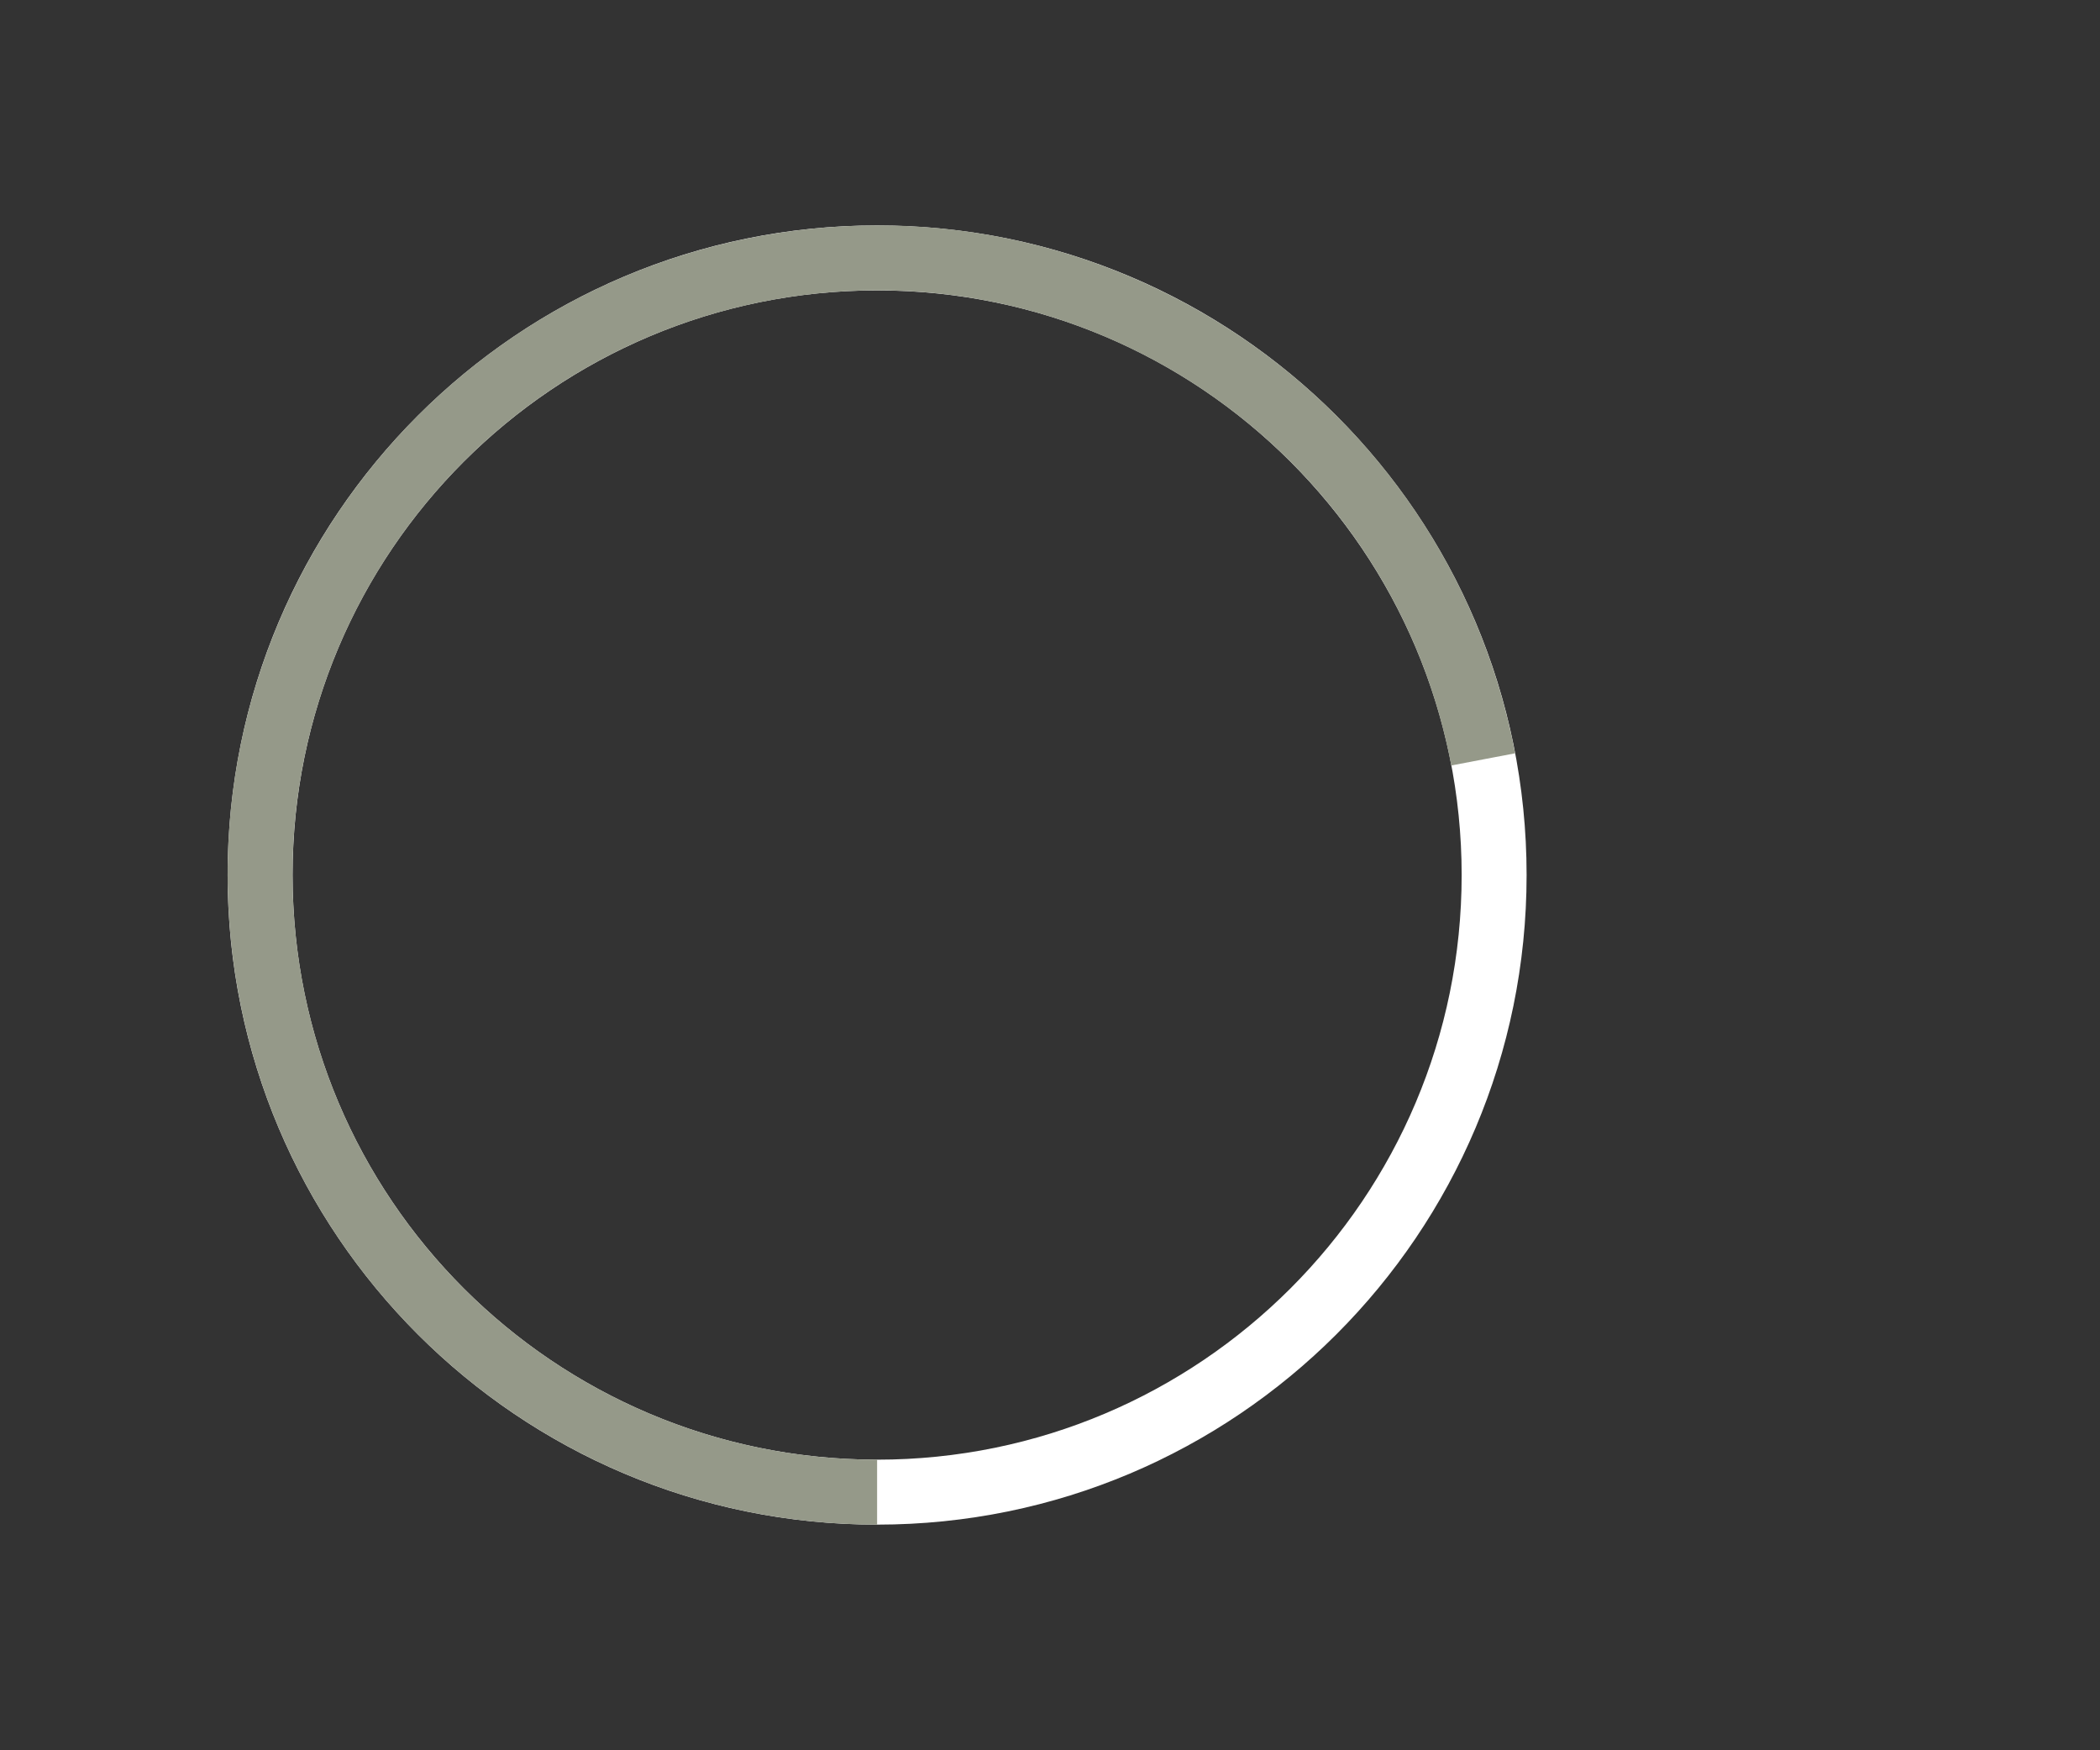
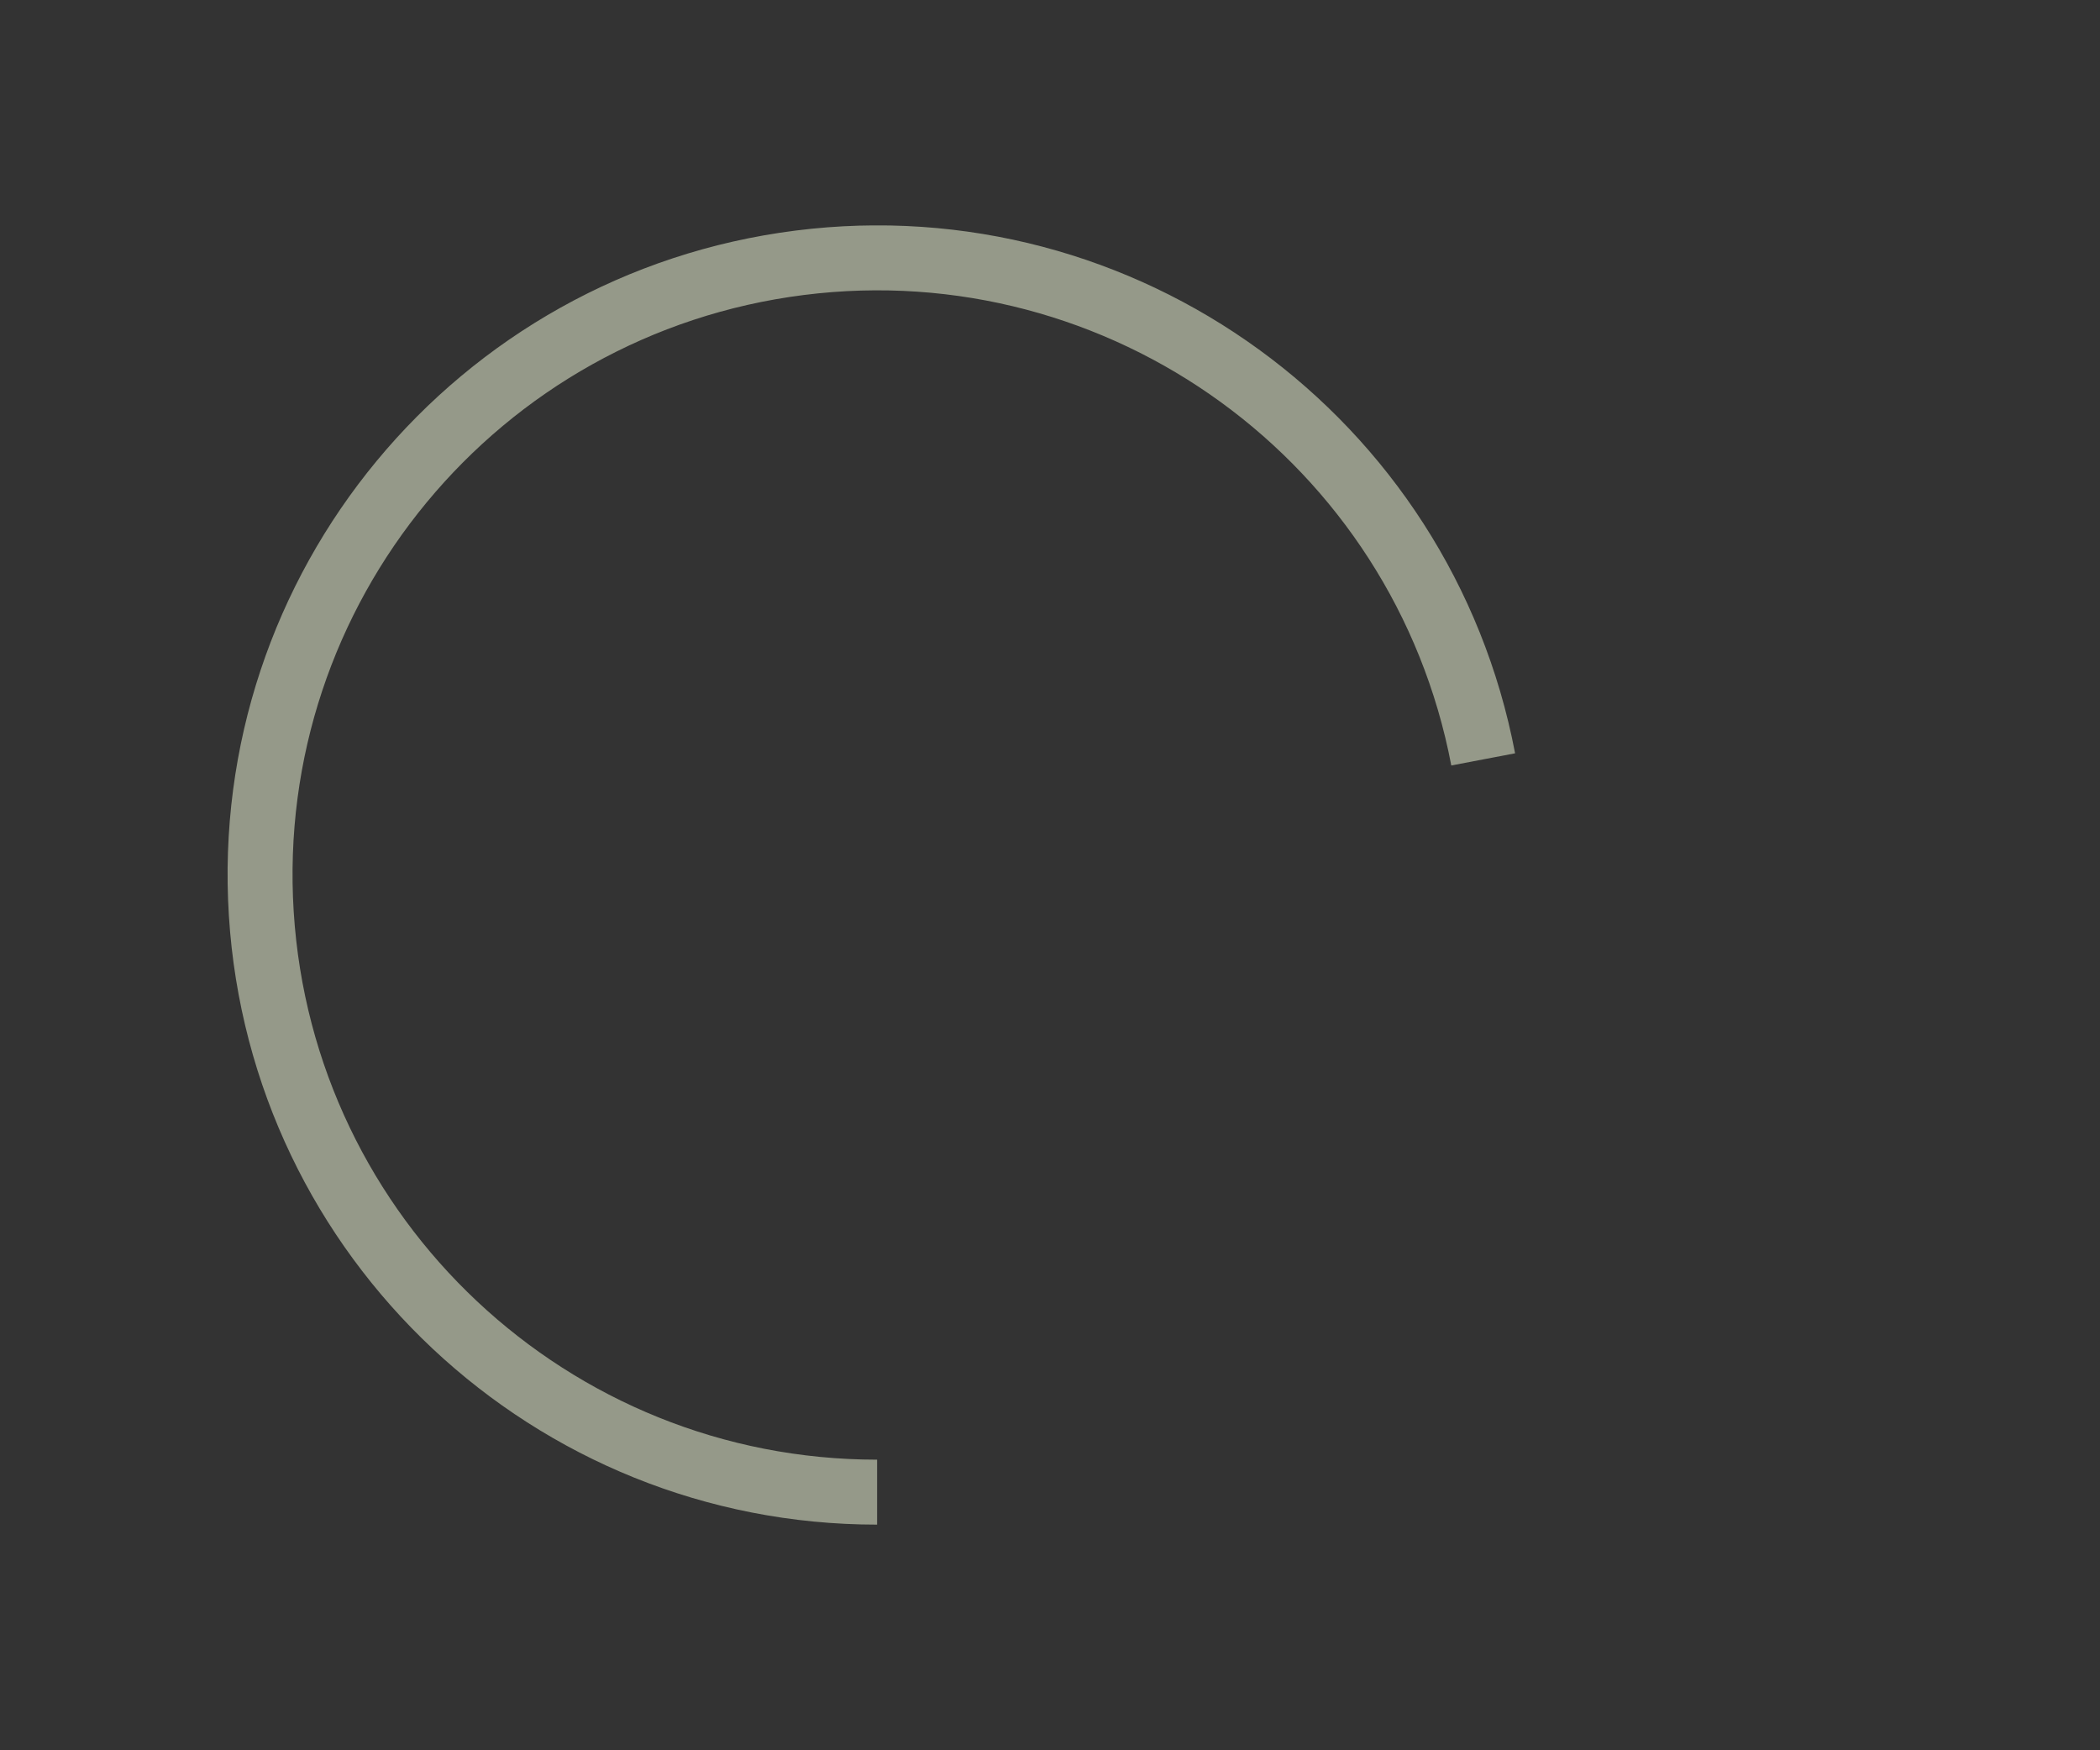
<svg xmlns="http://www.w3.org/2000/svg" width="1200" viewBox="0 0 900 750" height="1000" preserveAspectRatio="xMidYMid meet">
  <rect x="0" y="0" width="900" height="750" fill="#333333" stroke="none" />
  <defs>
    <clipPath id="ec65812c36">
      <path d="M 0.547 0.598 L 557.258 0.598 L 557.258 557.309 L 0.547 557.309 Z M 0.547 0.598 " clip-rule="nonzero" />
    </clipPath>
    <clipPath id="c571ceda4a">
      <path d="M 278.902 557.309 C 125.168 557.309 0.547 432.684 0.547 278.953 C 0.547 125.223 125.168 0.598 278.902 0.598 C 432.633 0.598 557.258 125.223 557.258 278.953 C 557.258 432.684 432.633 557.309 278.902 557.309 L 278.902 529.473 C 417.262 529.473 529.422 417.312 529.422 278.953 C 529.422 140.594 417.262 28.434 278.902 28.434 C 140.543 28.434 28.383 140.594 28.383 278.953 C 28.383 417.312 140.543 529.473 278.902 529.473 Z M 278.902 557.309 " clip-rule="nonzero" />
    </clipPath>
    <clipPath id="a62591e55c">
      <path d="M 0.547 0.598 L 557.258 0.598 L 557.258 557.309 L 0.547 557.309 Z M 0.547 0.598 " clip-rule="nonzero" />
    </clipPath>
    <clipPath id="49f7ba37d5">
-       <path d="M 278.902 557.309 C 125.168 557.309 0.547 432.684 0.547 278.953 C 0.547 125.223 125.168 0.598 278.902 0.598 C 432.633 0.598 557.258 125.223 557.258 278.953 C 557.258 432.684 432.633 557.309 278.902 557.309 L 278.902 529.473 C 417.262 529.473 529.422 417.312 529.422 278.953 C 529.422 140.594 417.262 28.434 278.902 28.434 C 140.543 28.434 28.383 140.594 28.383 278.953 C 28.383 417.312 140.543 529.473 278.902 529.473 Z M 278.902 557.309 " clip-rule="nonzero" />
-     </clipPath>
+       </clipPath>
    <clipPath id="e4cf222297">
      <rect x="0" width="558" y="0" height="558" />
    </clipPath>
    <clipPath id="617920242a">
      <path d="M 0.441 0.48 L 552.906 0.48 L 552.906 557.309 L 0.441 557.309 Z M 0.441 0.48 " clip-rule="nonzero" />
    </clipPath>
    <clipPath id="d95246a92c">
      <path d="M 278.902 557.309 C 131.957 557.309 10.32 443.086 1.094 296.43 C -8.133 149.773 98.227 21.207 244.016 2.793 C 389.801 -15.625 524.793 82.453 552.328 226.793 L 524.984 232.008 C 500.203 102.102 378.711 13.832 247.504 30.406 C 116.297 46.984 20.57 162.691 28.875 294.684 C 37.18 426.672 146.652 529.473 278.902 529.473 Z M 278.902 557.309 " clip-rule="nonzero" />
    </clipPath>
    <clipPath id="8dc7744cce">
      <path d="M 0.441 0.48 L 552.441 0.48 L 552.441 557.309 L 0.441 557.309 Z M 0.441 0.48 " clip-rule="nonzero" />
    </clipPath>
    <clipPath id="bc05effc25">
-       <path d="M 278.902 557.309 C 131.957 557.309 10.32 443.086 1.094 296.43 C -8.133 149.773 98.227 21.207 244.016 2.793 C 389.801 -15.625 524.793 82.453 552.328 226.793 L 524.984 232.008 C 500.203 102.102 378.711 13.832 247.504 30.406 C 116.297 46.984 20.57 162.691 28.875 294.684 C 37.18 426.672 146.652 529.473 278.902 529.473 Z M 278.902 557.309 " clip-rule="nonzero" />
+       <path d="M 278.902 557.309 C 131.957 557.309 10.32 443.086 1.094 296.43 C -8.133 149.773 98.227 21.207 244.016 2.793 C 389.801 -15.625 524.793 82.453 552.328 226.793 L 524.984 232.008 C 500.203 102.102 378.711 13.832 247.504 30.406 C 116.297 46.984 20.57 162.691 28.875 294.684 C 37.18 426.672 146.652 529.473 278.902 529.473 M 278.902 557.309 " clip-rule="nonzero" />
    </clipPath>
    <clipPath id="9c4fff1414">
      <rect x="0" width="553" y="0" height="558" />
    </clipPath>
    <clipPath id="1a5aa96a26">
      <rect x="0" width="558" y="0" height="558" />
    </clipPath>
  </defs>
  <g transform="matrix(1, 0, 0, 1, 97, 96)">
    <g clip-path="url(#1a5aa96a26)">
      <g clip-path="url(#ec65812c36)">
        <g clip-path="url(#c571ceda4a)">
          <g transform="matrix(1, 0, 0, 1, -0, -0)">
            <g clip-path="url(#e4cf222297)">
              <g clip-path="url(#a62591e55c)">
                <g clip-path="url(#49f7ba37d5)">
                  <path fill="#ffffff" d="M 557.258 557.309 L 0.547 557.309 L 0.547 0.598 L 557.258 0.598 Z M 557.258 557.309 " fill-opacity="1" fill-rule="nonzero" />
                </g>
              </g>
            </g>
          </g>
        </g>
      </g>
      <g clip-path="url(#617920242a)">
        <g clip-path="url(#d95246a92c)">
          <g transform="matrix(1, 0, 0, 1, -0, -0)">
            <g clip-path="url(#9c4fff1414)">
              <g clip-path="url(#8dc7744cce)">
                <g clip-path="url(#bc05effc25)">
                  <path fill="#959989" d="M 557.258 557.309 L 0.547 557.309 L 0.547 0.598 L 557.258 0.598 Z M 557.258 557.309 " fill-opacity="1" fill-rule="nonzero" />
                </g>
              </g>
            </g>
          </g>
        </g>
      </g>
    </g>
  </g>
</svg>